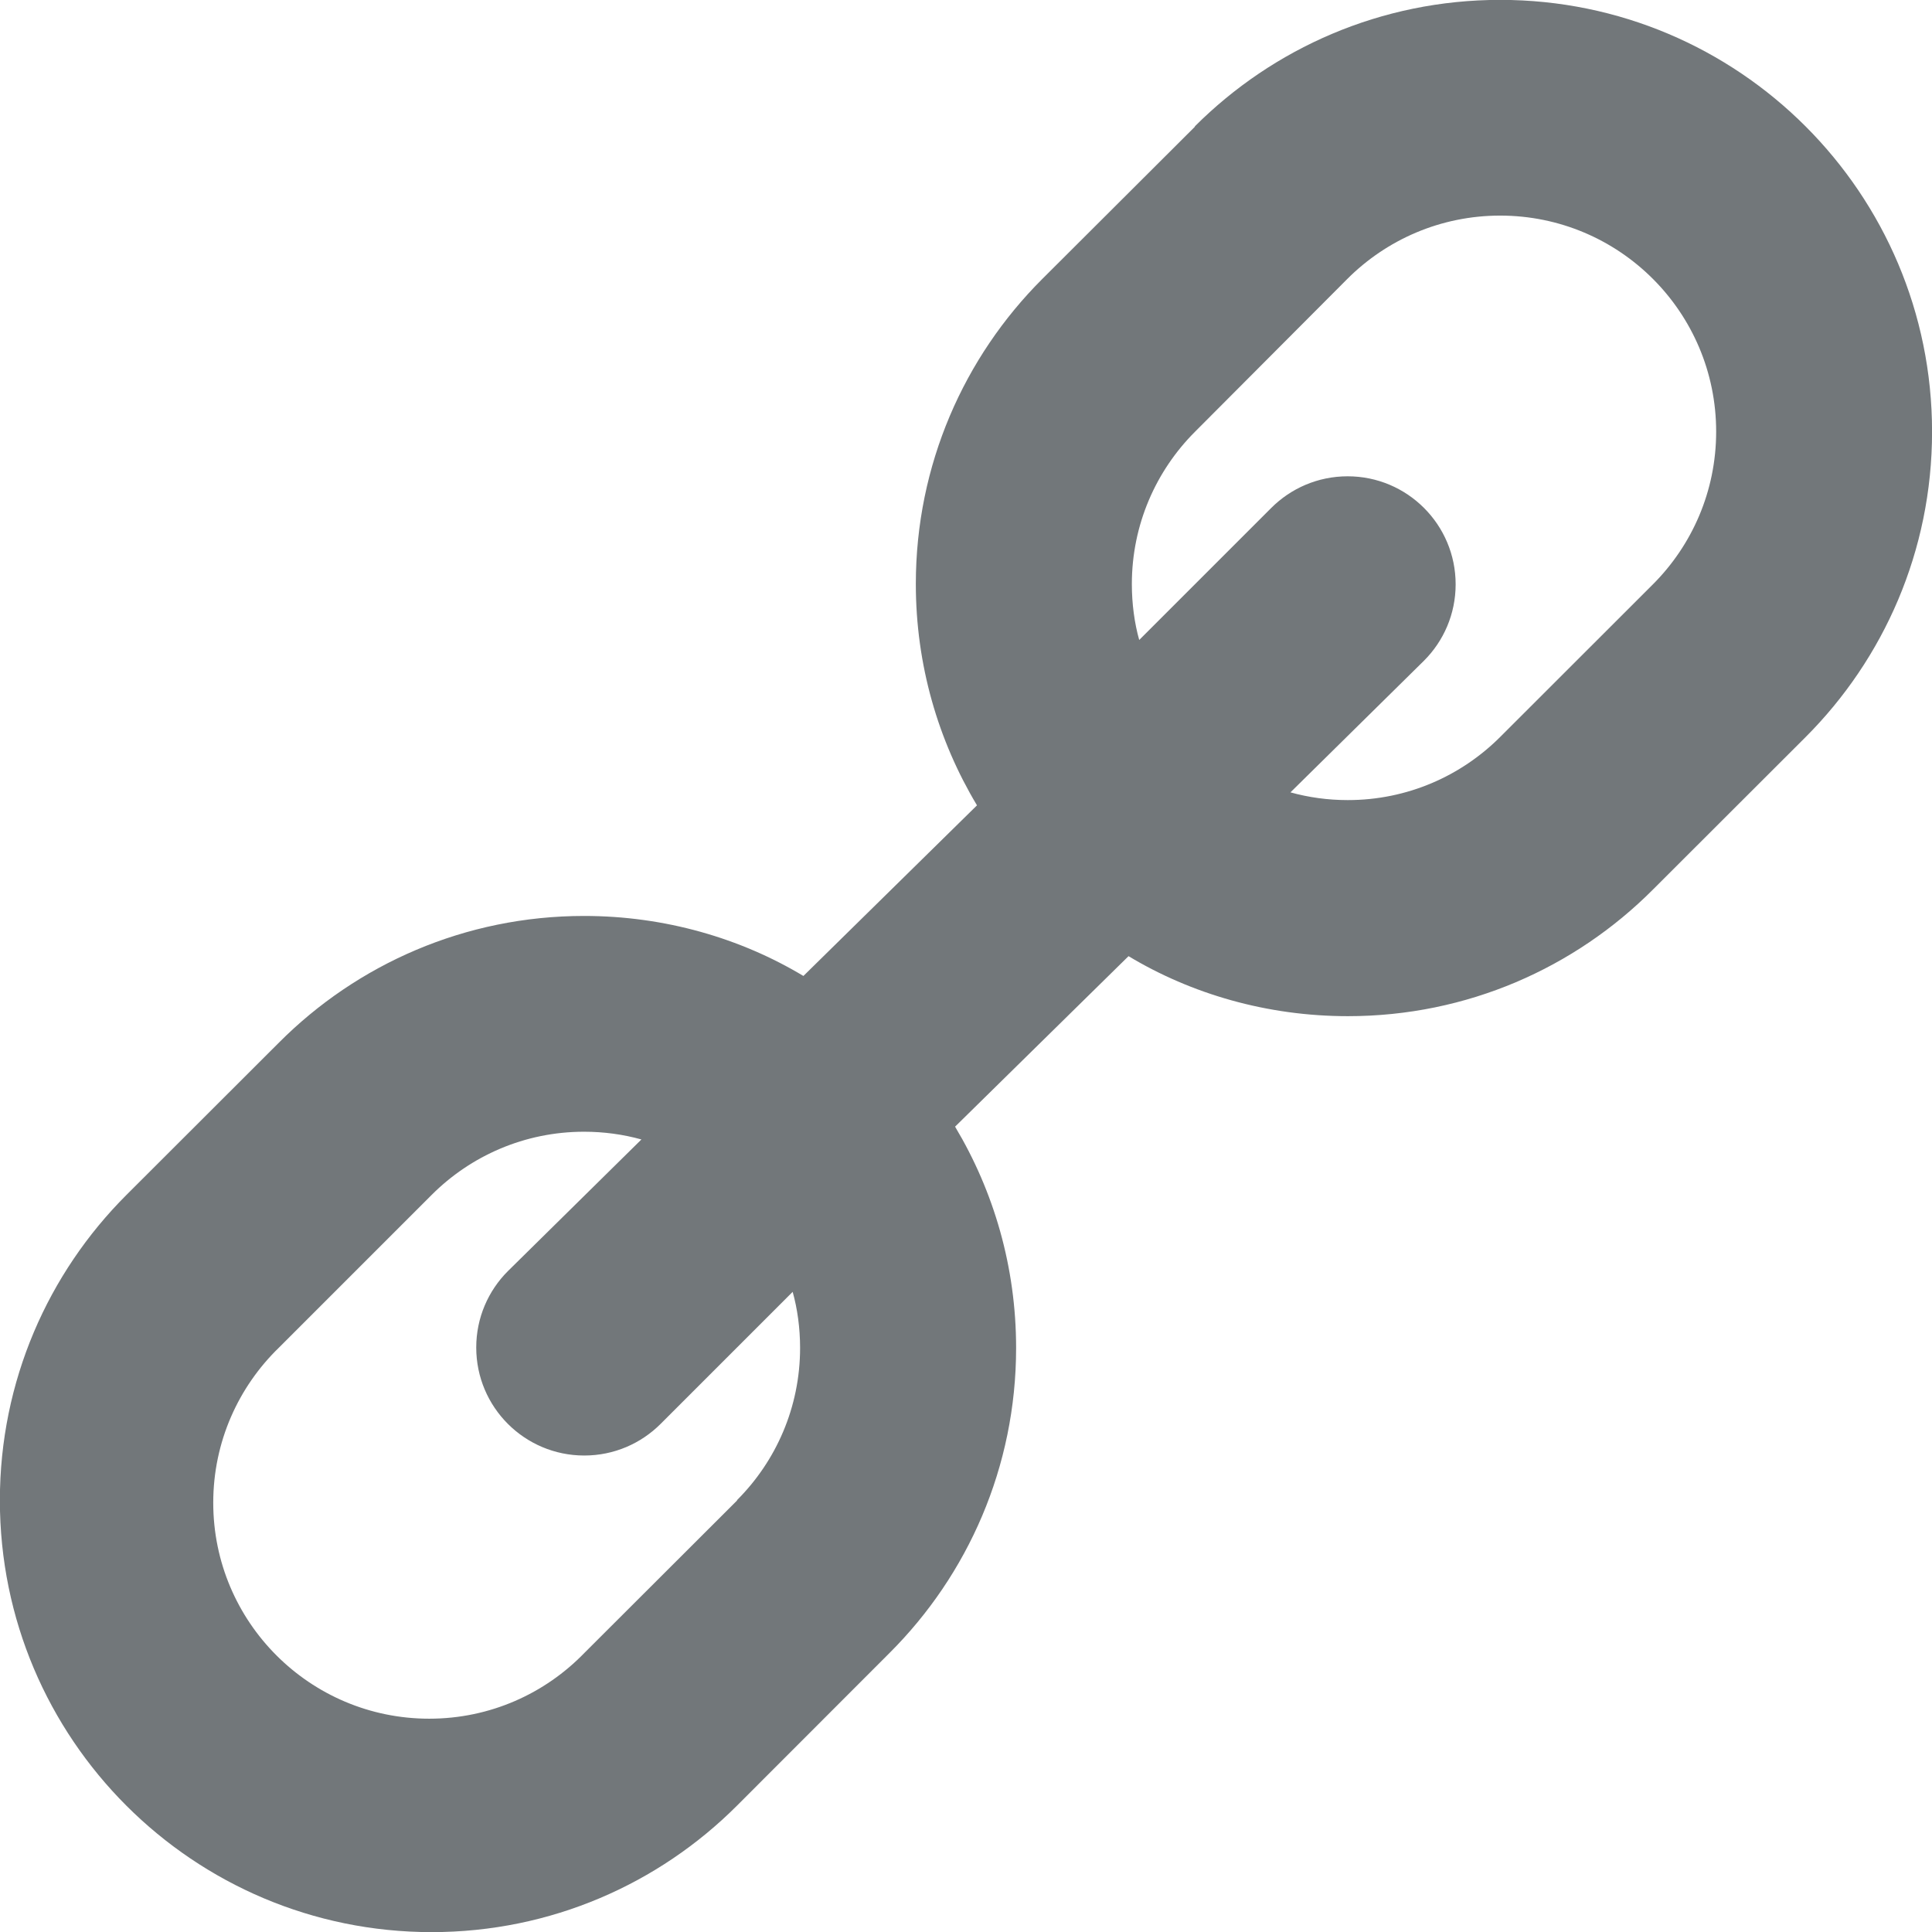
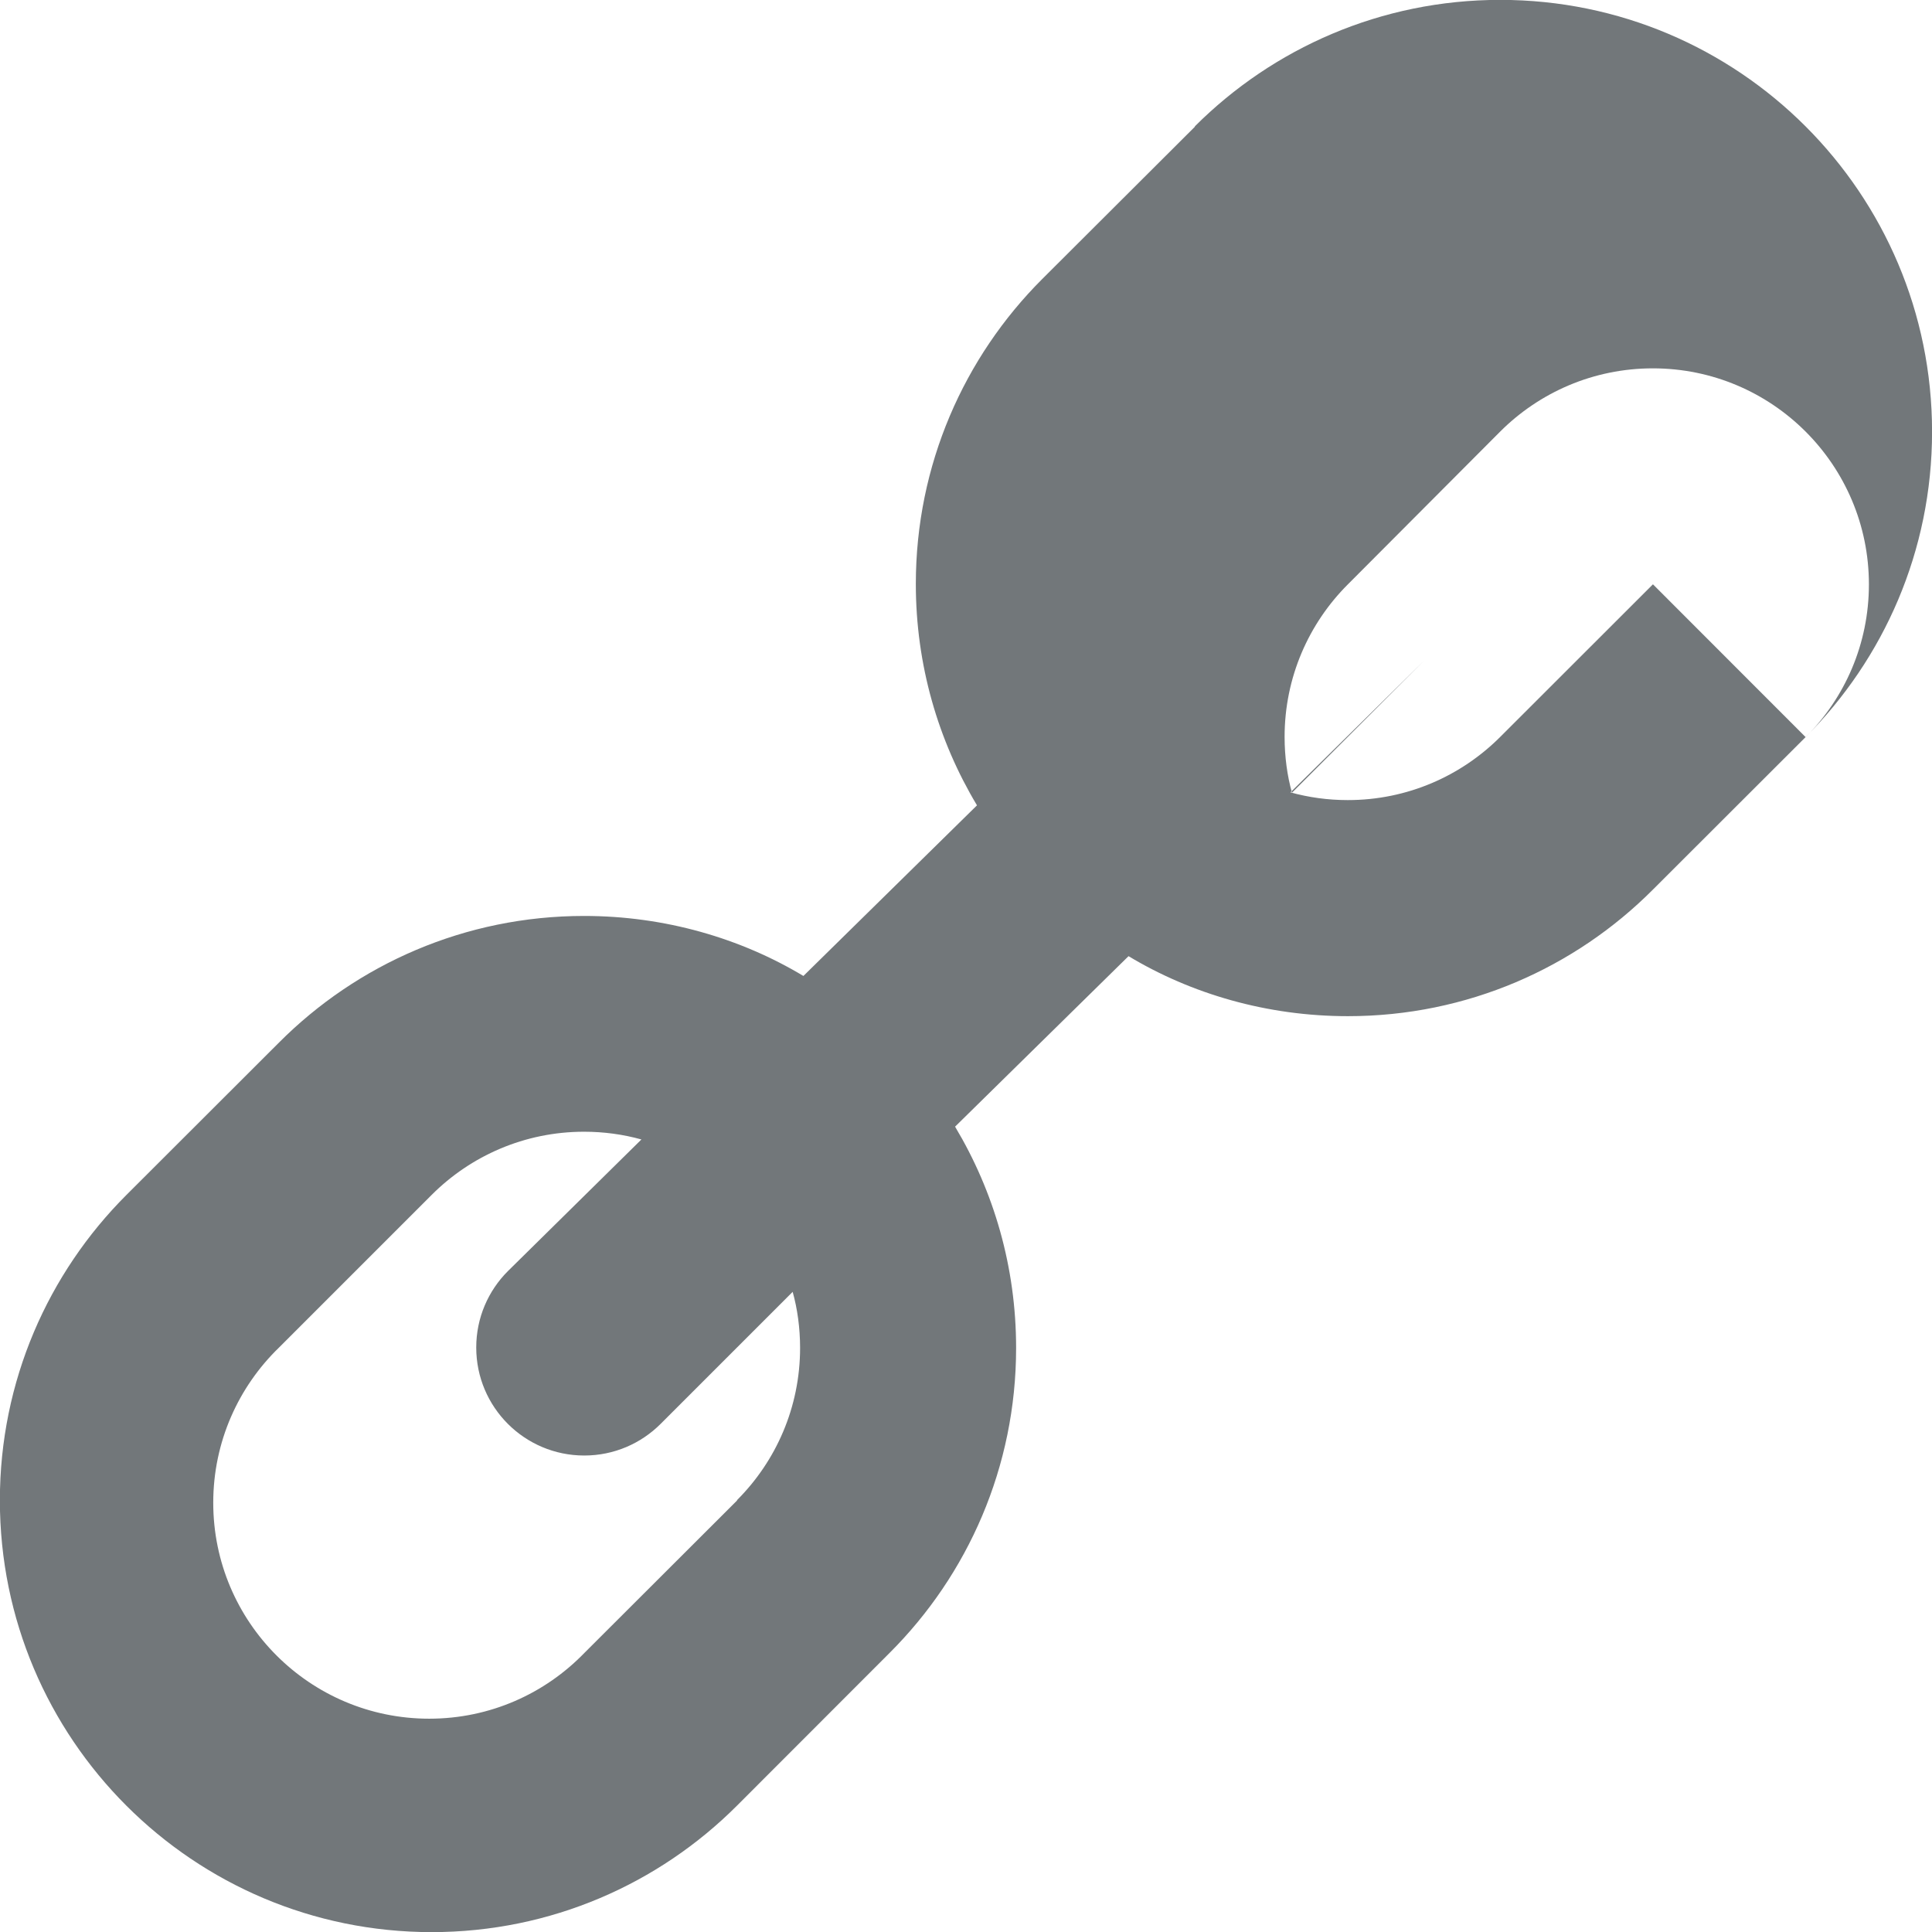
<svg xmlns="http://www.w3.org/2000/svg" version="1.1" width="32" height="32" viewBox="0 0 32 32">
-   <path fill="#72777a" d="M19.792 2.098l-2.53 2.524c-1.293 1.292-2.093 3.078-2.093 5.050 0 1.341 0.37 2.595 1.013 3.667l-2.875 2.826c-1.039-0.624-2.293-0.994-3.633-0.994-1.973 0-3.76 0.801-5.052 2.096l-2.528 2.525c-1.295 1.294-2.096 3.082-2.096 5.058 0 3.95 3.202 7.152 7.152 7.152 1.974 0 3.762-0.8 5.056-2.094l2.528-2.53c1.295-1.292 2.096-3.079 2.096-5.052 0-1.34-0.369-2.593-1.011-3.665l2.873-2.824c1.039 0.625 2.293 0.994 3.634 0.994 1.974 0 3.76-0.801 5.052-2.097l2.528-2.525c1.294-1.294 2.095-3.083 2.095-5.058 0-3.95-3.202-7.153-7.153-7.153-1.975 0-3.763 0.801-5.058 2.095zM12.208 24.853l-2.528 2.524c-0.651 0.673-1.562 1.090-2.571 1.090-1.975 0-3.577-1.601-3.577-3.577 0-1.009 0.418-1.92 1.089-2.57l2.529-2.529c0.646-0.646 1.538-1.046 2.524-1.046 0.329 0 0.647 0.044 0.95 0.128l-2.212 2.181c-0.324 0.324-0.524 0.771-0.524 1.265 0 0.988 0.801 1.789 1.789 1.789 0.494 0 0.941-0.2 1.265-0.524l2.187-2.187c0.078 0.278 0.123 0.598 0.123 0.928 0 0.984-0.399 1.876-1.044 2.521zM27.378 9.678l-2.53 2.528c-0.646 0.646-1.538 1.046-2.524 1.046-0.329 0-0.647-0.044-0.95-0.128l2.212-2.181c0.324-0.324 0.524-0.771 0.524-1.265 0-0.988-0.801-1.789-1.789-1.789-0.494 0-0.941 0.2-1.265 0.524l-2.187 2.187c-0.078-0.277-0.122-0.596-0.122-0.925 0-0.986 0.4-1.878 1.046-2.524l2.524-2.532c0.647-0.647 1.542-1.048 2.53-1.048 1.976 0 3.578 1.602 3.578 3.578 0 0.988-0.4 1.882-1.048 2.53z" />
+   <path fill="#72777a" d="M19.792 2.098l-2.53 2.524c-1.293 1.292-2.093 3.078-2.093 5.050 0 1.341 0.37 2.595 1.013 3.667l-2.875 2.826c-1.039-0.624-2.293-0.994-3.633-0.994-1.973 0-3.76 0.801-5.052 2.096l-2.528 2.525c-1.295 1.294-2.096 3.082-2.096 5.058 0 3.95 3.202 7.152 7.152 7.152 1.974 0 3.762-0.8 5.056-2.094l2.528-2.53c1.295-1.292 2.096-3.079 2.096-5.052 0-1.34-0.369-2.593-1.011-3.665l2.873-2.824c1.039 0.625 2.293 0.994 3.634 0.994 1.974 0 3.76-0.801 5.052-2.097l2.528-2.525c1.294-1.294 2.095-3.083 2.095-5.058 0-3.95-3.202-7.153-7.153-7.153-1.975 0-3.763 0.801-5.058 2.095zM12.208 24.853l-2.528 2.524c-0.651 0.673-1.562 1.090-2.571 1.090-1.975 0-3.577-1.601-3.577-3.577 0-1.009 0.418-1.92 1.089-2.57l2.529-2.529c0.646-0.646 1.538-1.046 2.524-1.046 0.329 0 0.647 0.044 0.95 0.128l-2.212 2.181c-0.324 0.324-0.524 0.771-0.524 1.265 0 0.988 0.801 1.789 1.789 1.789 0.494 0 0.941-0.2 1.265-0.524l2.187-2.187c0.078 0.278 0.123 0.598 0.123 0.928 0 0.984-0.399 1.876-1.044 2.521zM27.378 9.678l-2.53 2.528c-0.646 0.646-1.538 1.046-2.524 1.046-0.329 0-0.647-0.044-0.95-0.128l2.212-2.181l-2.187 2.187c-0.078-0.277-0.122-0.596-0.122-0.925 0-0.986 0.4-1.878 1.046-2.524l2.524-2.532c0.647-0.647 1.542-1.048 2.53-1.048 1.976 0 3.578 1.602 3.578 3.578 0 0.988-0.4 1.882-1.048 2.53z" />
</svg>